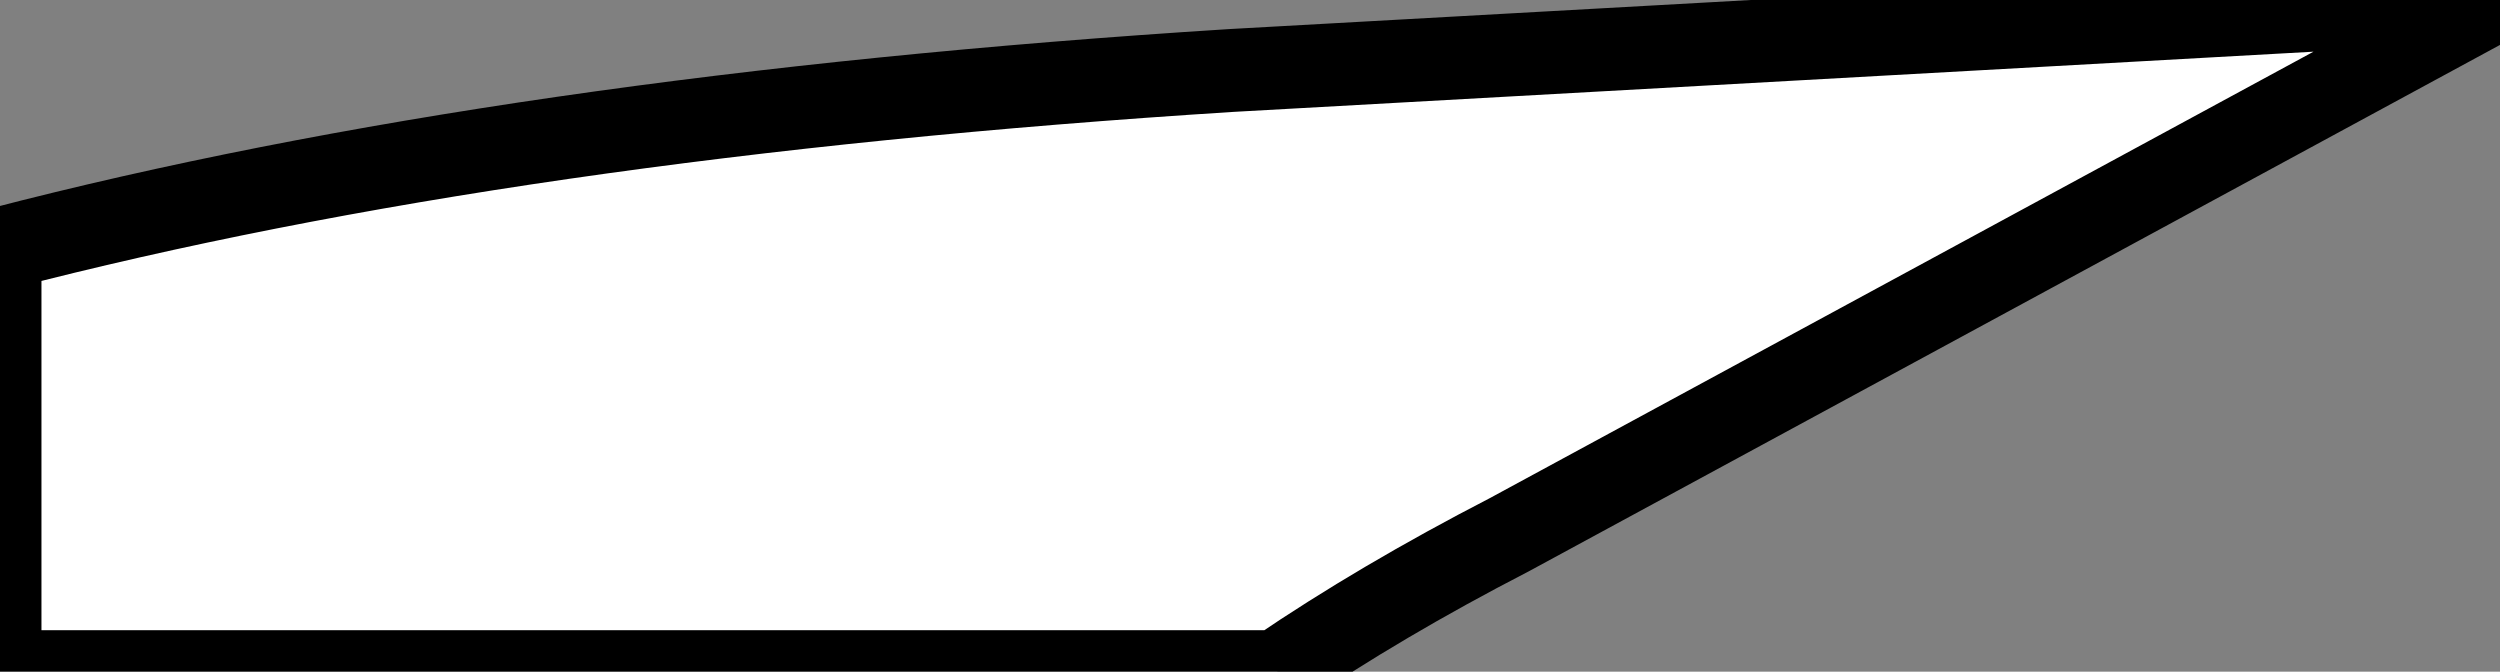
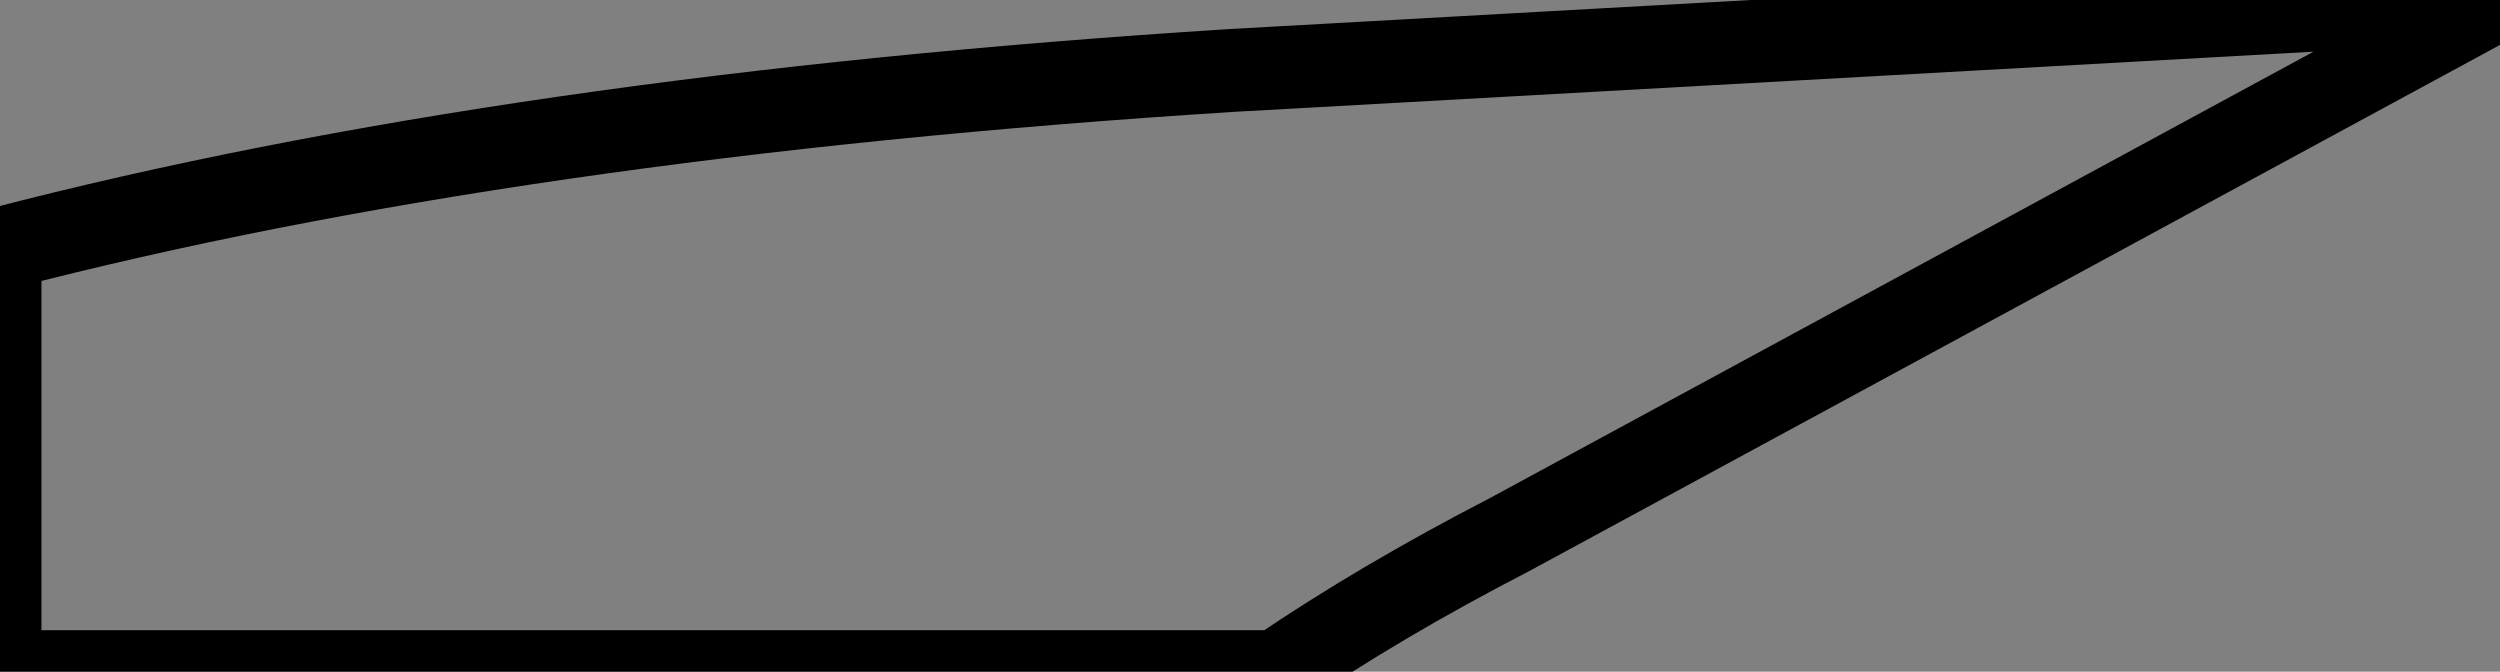
<svg xmlns="http://www.w3.org/2000/svg" height="8.1px" width="30.15px">
  <rect width="100%" height="100%" fill="#808080" stroke="none" />
  <g transform="matrix(1.0, 0.0, 0.0, 1.0, 0.0, 0.0)">
-     <path d="M30.1 0.0 L18.2 6.45 Q16.65 7.25 15.4 8.1 L0.0 8.1 0.0 3.0 Q6.15 1.4 14.85 0.85 L30.1 0.0" fill="#ffffff" fill-rule="evenodd" stroke="none" />
    <path d="M30.1 0.0 L14.85 0.85 Q6.15 1.4 0.0 3.0 L0.0 8.1 15.4 8.1 Q16.65 7.25 18.2 6.45 L30.1 0.0 Z" fill="none" stroke="#000000" stroke-linecap="round" stroke-linejoin="round" stroke-width="1.0" />
  </g>
</svg>